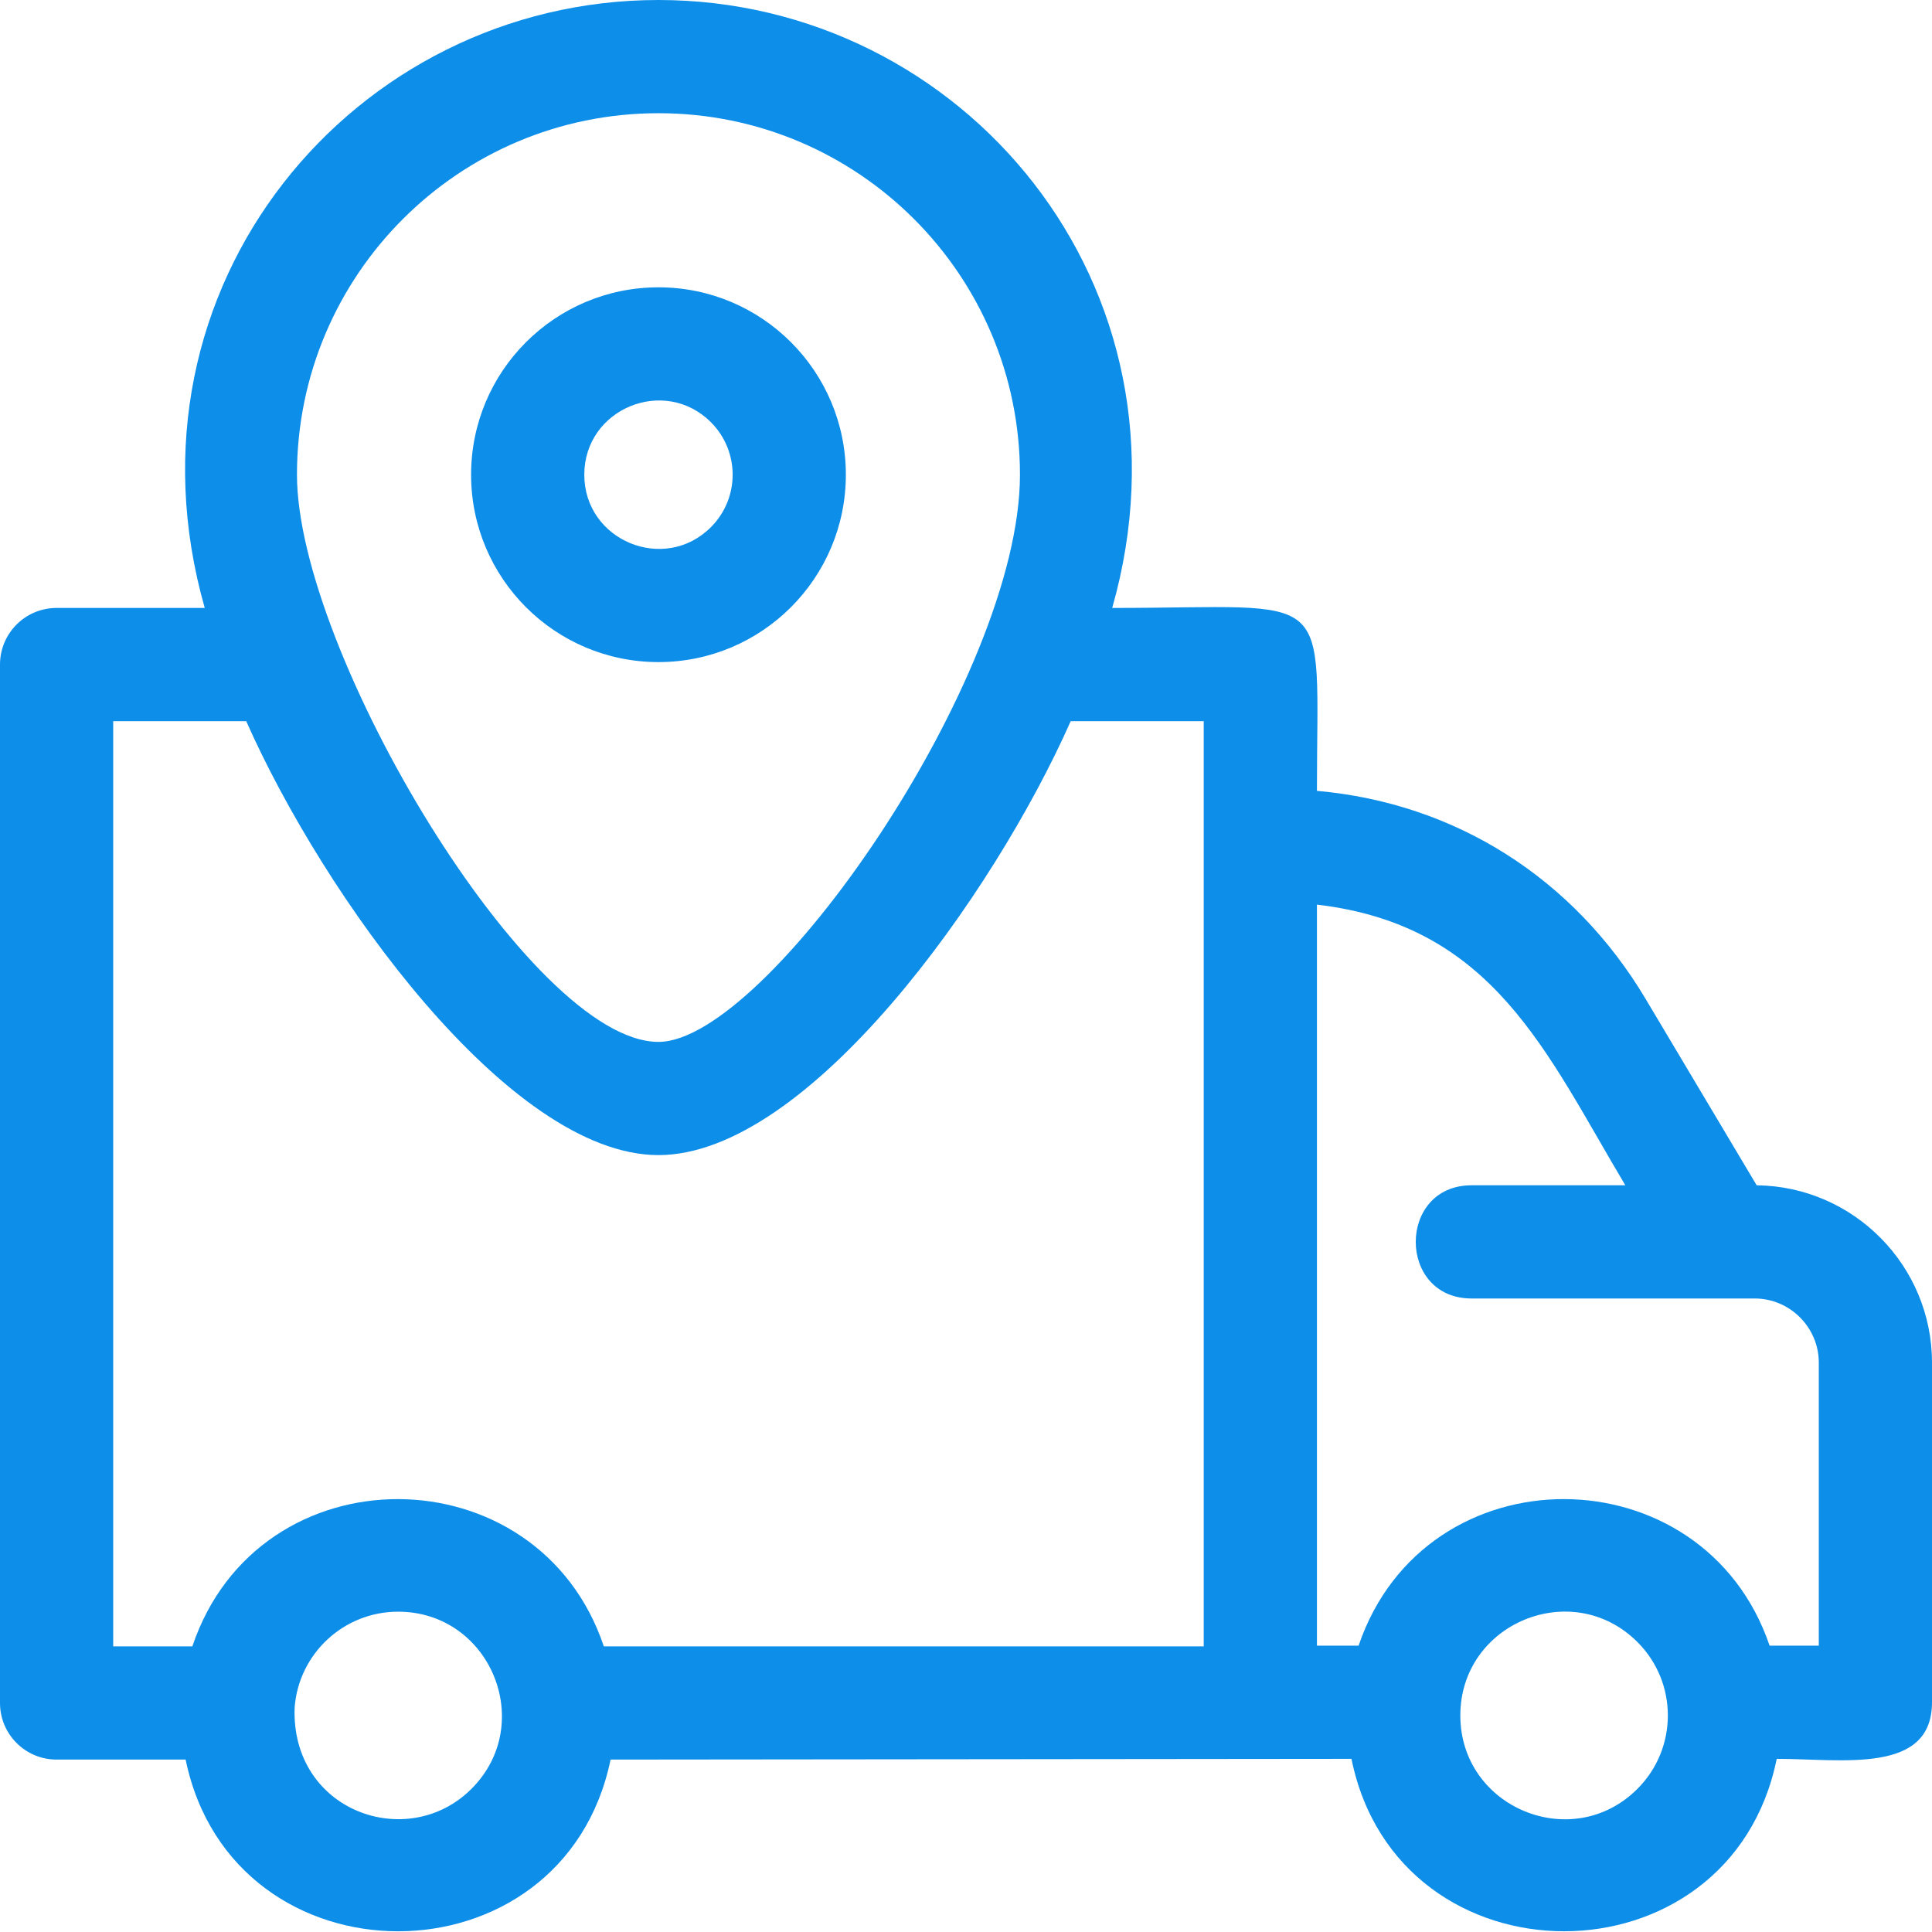
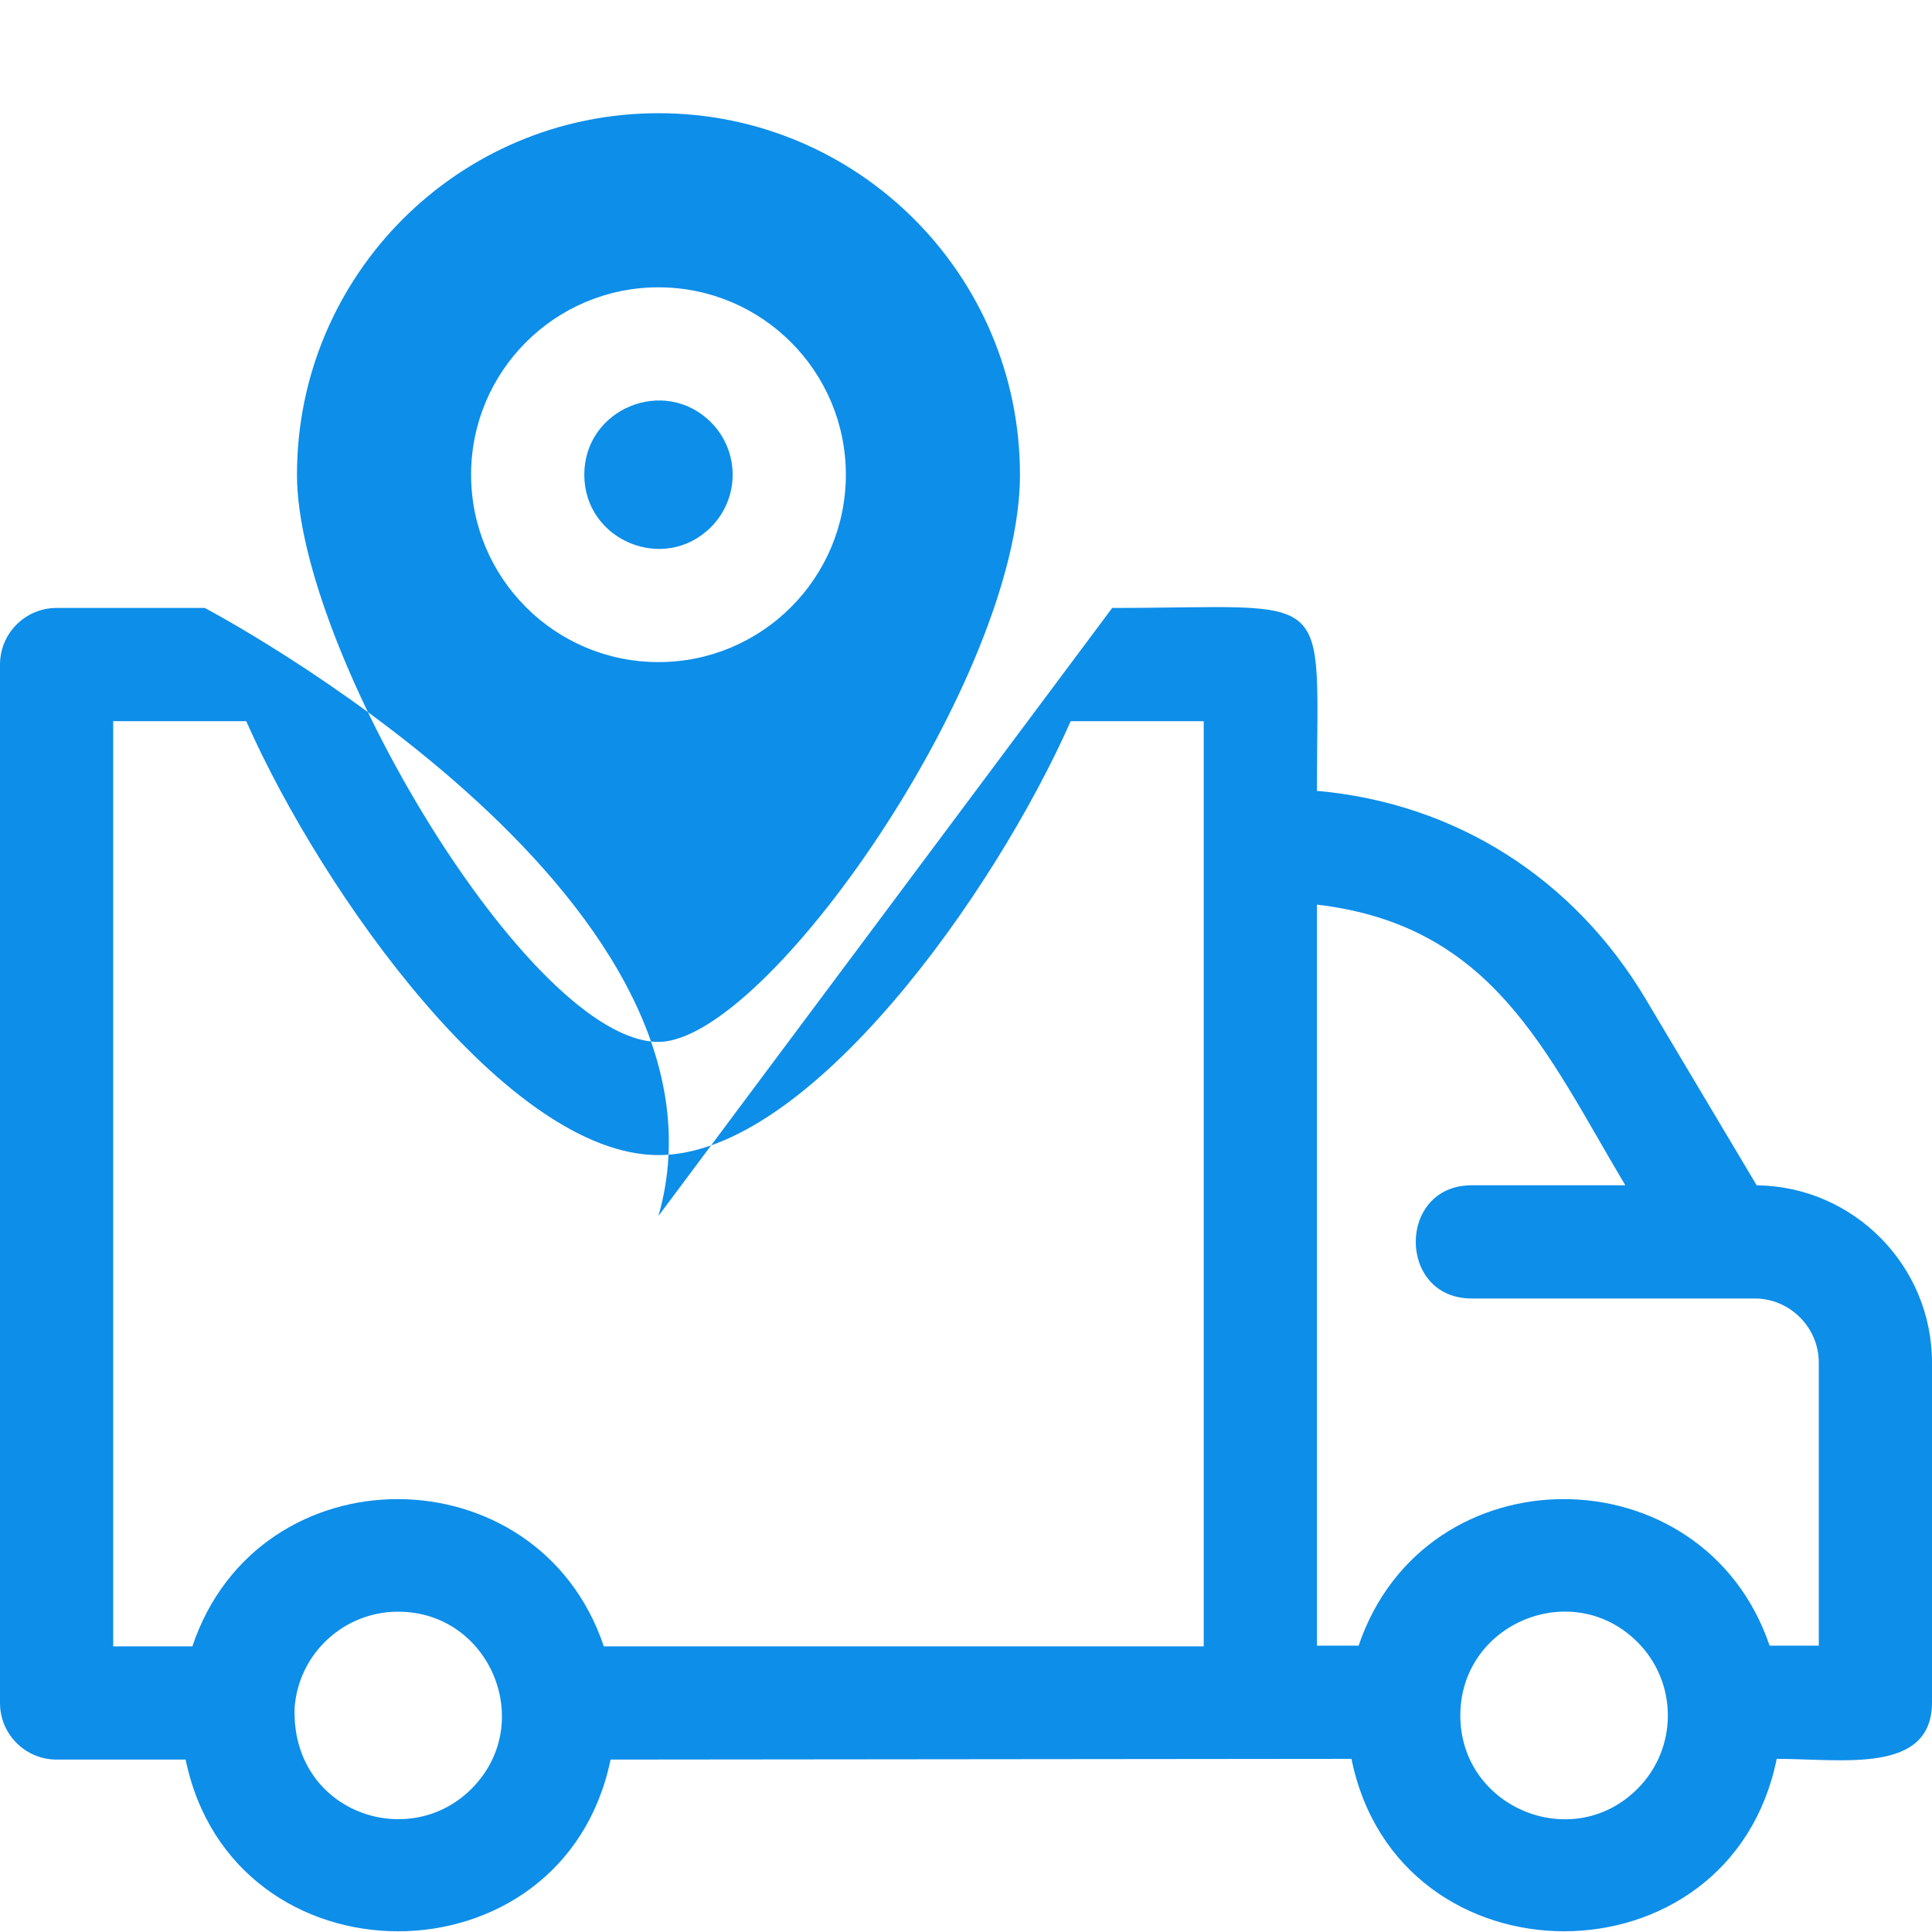
<svg xmlns="http://www.w3.org/2000/svg" height="25px" fill="#0d8ee9" viewBox="0 0 512 512" width="25px">
-   <path d="m174.5 276.113c28.664 0 95.801-96.512 95.801-150.312 0-52.91-42.887-95.801-95.801-95.801-52.91 0-95.801 42.891-95.801 95.801 0 46.699 61.82 150.312 95.801 150.312zm0-199.969c27.422 0 49.66 22.234 49.66 49.656s-22.234 49.66-49.66 49.66c-27.422 0-49.656-22.238-49.656-49.66s22.234-49.656 49.656-49.656zm13.902 35.754c7.676 7.676 7.676 20.129 0 27.805-12.344 12.344-33.559 3.566-33.559-13.902s21.215-26.246 33.559-13.902zm-123.152 79.215c20.332 45.949 69.559 115 109.25 115s88.918-69.051 109.25-115h35.25v245.195h-158.977c-17.375-51.773-91.492-52.297-109.047 0h-20.977v-245.195zm229.496-30c59.832 0 54.254-6.391 54.254 48.473 36.738 3.254 68.055 23.168 87.129 55.176l29.41 49.355c25.672.289 46.461 21.285 46.461 46.996v90c0 19.184-23.781 15-41.152 15-12.367 60.926-100.328 60.926-112.695 0l-196.344.195c-12.539 60.672-100.078 60.672-112.617 0h-34.191c-8.285 0-15-6.715-15-15v-275.195c0-8.285 6.715-15 15-15h39.258c-24.262-85.27 39.621-161.113 120.242-161.113s144.508 75.844 120.246 161.113zm174.215 275h13.039v-75c0-9.344-7.656-17-17-17h-75c-19.75 0-19.75-30 0-30h40.727c-21.098-35.402-35.016-68.898-81.727-74.379v196.379h11.043c17.672-52.031 91.41-51.527 108.918 0zm-35.016-.945c-17.273-17.277-46.945-4.988-46.945 19.445 0 24.434 29.672 36.723 46.945 19.445 10.738-10.738 10.738-28.156 0-38.891zm-355.863 17.293c-1.062 27.555 29.953 38.512 46.863 21.598 17.277-17.273 4.988-46.945-19.445-46.945-14.414 0-26.316 11.113-27.418 25.348zm0 0" fill-rule="evenodd" />
+   <path d="m174.5 276.113c28.664 0 95.801-96.512 95.801-150.312 0-52.91-42.887-95.801-95.801-95.801-52.91 0-95.801 42.891-95.801 95.801 0 46.699 61.82 150.312 95.801 150.312zm0-199.969c27.422 0 49.66 22.234 49.66 49.656s-22.234 49.66-49.66 49.66c-27.422 0-49.656-22.238-49.656-49.66s22.234-49.656 49.656-49.656zm13.902 35.754c7.676 7.676 7.676 20.129 0 27.805-12.344 12.344-33.559 3.566-33.559-13.902s21.215-26.246 33.559-13.902zm-123.152 79.215c20.332 45.949 69.559 115 109.25 115s88.918-69.051 109.25-115h35.25v245.195h-158.977c-17.375-51.773-91.492-52.297-109.047 0h-20.977v-245.195zm229.496-30c59.832 0 54.254-6.391 54.254 48.473 36.738 3.254 68.055 23.168 87.129 55.176l29.41 49.355c25.672.289 46.461 21.285 46.461 46.996v90c0 19.184-23.781 15-41.152 15-12.367 60.926-100.328 60.926-112.695 0l-196.344.195c-12.539 60.672-100.078 60.672-112.617 0h-34.191c-8.285 0-15-6.715-15-15v-275.195c0-8.285 6.715-15 15-15h39.258s144.508 75.844 120.246 161.113zm174.215 275h13.039v-75c0-9.344-7.656-17-17-17h-75c-19.75 0-19.75-30 0-30h40.727c-21.098-35.402-35.016-68.898-81.727-74.379v196.379h11.043c17.672-52.031 91.41-51.527 108.918 0zm-35.016-.945c-17.273-17.277-46.945-4.988-46.945 19.445 0 24.434 29.672 36.723 46.945 19.445 10.738-10.738 10.738-28.156 0-38.891zm-355.863 17.293c-1.062 27.555 29.953 38.512 46.863 21.598 17.277-17.273 4.988-46.945-19.445-46.945-14.414 0-26.316 11.113-27.418 25.348zm0 0" fill-rule="evenodd" />
</svg>